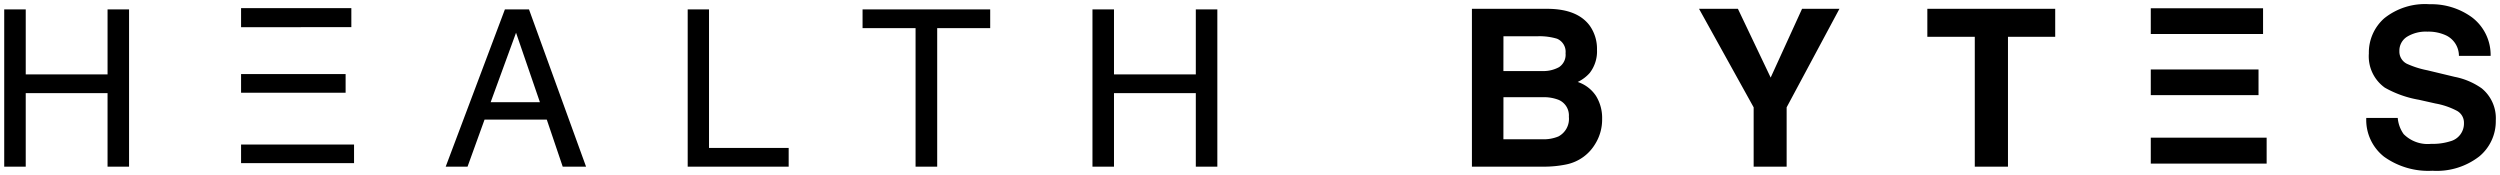
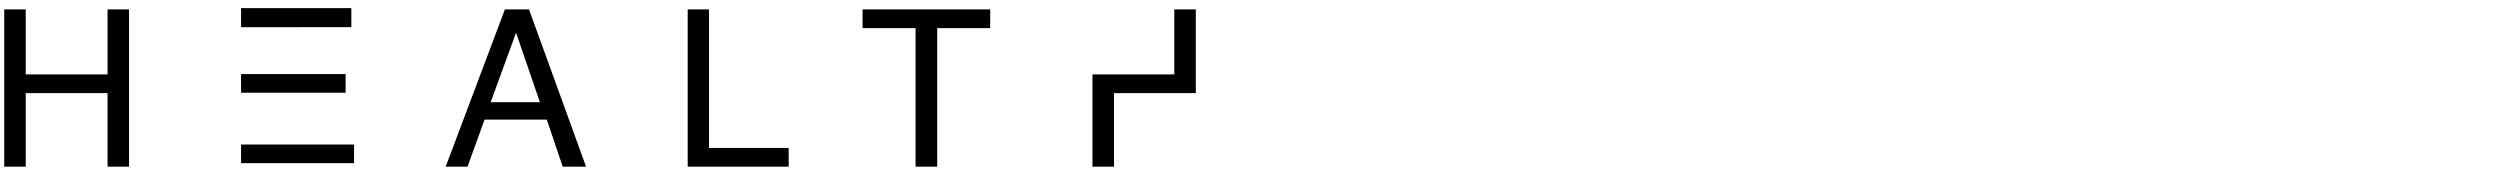
<svg xmlns="http://www.w3.org/2000/svg" width="296.384" height="20.741" viewBox="0 0 296.384 20.741">
  <g id="Group_4488" data-name="Group 4488" transform="translate(-39.544 -435.241)">
-     <path id="Union_11" data-name="Union 11" d="M633.268-5192.2v-8.722h-9.7v8.722h-2.552v-18.649h2.552v7.707h9.7v-7.707h2.552v18.649Zm-33.224,0v-16.427H593.76v-2.222h15.132v2.222h-6.284v16.427Zm-27.015,0v-18.649h2.527v16.428H585v2.221Zm-14.816,0-1.891-5.585h-7.376l-2.019,5.585h-2.589l7.02-18.649h2.856l6.767,18.649Zm-8.544-7.643h5.841l-2.831-8.239Zm-45.418,7.643v-8.722h-9.7v8.722H492v-18.649h2.551v7.707h9.7v-7.707H506.8v18.649Zm15.829-.418v-2.209h13.394v2.209Zm0-8.35v-2.21h12.394v2.21Zm0-7.771V-5211h13.073v2.257Z" transform="translate(-451.956 5647.203)" stroke="rgba(0,0,0,0)" stroke-width="1" />
-     <path id="Union_12" data-name="Union 12" d="M600.13-5192.928a5.548,5.548,0,0,1-2.1-4.59h3.732a3.854,3.854,0,0,0,.7,1.917,4.019,4.019,0,0,0,3.263,1.155,6.9,6.9,0,0,0,2.247-.3,2.172,2.172,0,0,0,1.639-2.171,1.6,1.6,0,0,0-.813-1.435,8.684,8.684,0,0,0-2.552-.876l-1.98-.445a12.479,12.479,0,0,1-4.037-1.435,4.561,4.561,0,0,1-1.892-4.05,5.407,5.407,0,0,1,1.828-4.176,7.729,7.729,0,0,1,5.37-1.664,8.16,8.16,0,0,1,5.047,1.568,5.6,5.6,0,0,1,2.191,4.551h-3.759a2.684,2.684,0,0,0-1.473-2.4,4.946,4.946,0,0,0-2.272-.469,4.241,4.241,0,0,0-2.413.609,1.942,1.942,0,0,0-.9,1.7,1.609,1.609,0,0,0,.888,1.5,10.831,10.831,0,0,0,2.438.774l3.225.775a8.325,8.325,0,0,1,3.2,1.357,4.573,4.573,0,0,1,1.677,3.821,5.394,5.394,0,0,1-1.962,4.26,8.217,8.217,0,0,1-5.541,1.695A9,9,0,0,1,600.13-5192.928Zm-48.512,1.187v-15.4h-5.625v-3.314h15.159v3.314h-5.6v15.4Zm-26.216,0v-7.034l-6.475-11.68h4.609l3.884,8.151,3.721-8.151h4.431l-6.259,11.68v7.034Zm-33.4,0v-18.713h9.089q3.441.051,4.875,1.993a4.747,4.747,0,0,1,.863,2.857,4.177,4.177,0,0,1-.863,2.754,4.467,4.467,0,0,1-1.422,1.067,4.165,4.165,0,0,1,2.164,1.65,4.947,4.947,0,0,1,.73,2.741,5.457,5.457,0,0,1-.838,2.984,5.19,5.19,0,0,1-1.333,1.473,5.225,5.225,0,0,1-2.126.939,13.073,13.073,0,0,1-2.66.254Zm3.732-3.25h4.6a4.523,4.523,0,0,0,1.917-.33,2.352,2.352,0,0,0,1.244-2.337,2.006,2.006,0,0,0-1.206-2,4.8,4.8,0,0,0-1.892-.318h-4.658Zm0-8.087h4.6a3.839,3.839,0,0,0,2-.463,1.762,1.762,0,0,0,.768-1.644,1.673,1.673,0,0,0-1.016-1.726,7.175,7.175,0,0,0-2.234-.293h-4.113Zm76.749,10.971v-3.069h13.736v3.069Zm0-8.118v-3.038h12.773v3.038Zm0-7.243v-3.054h13.311v3.054Z" transform="translate(-277.956 5646.741)" stroke="rgba(0,0,0,0)" stroke-width="1" />
+     <path id="Union_11" data-name="Union 11" d="M633.268-5192.2v-8.722h-9.7v8.722h-2.552v-18.649v7.707h9.7v-7.707h2.552v18.649Zm-33.224,0v-16.427H593.76v-2.222h15.132v2.222h-6.284v16.427Zm-27.015,0v-18.649h2.527v16.428H585v2.221Zm-14.816,0-1.891-5.585h-7.376l-2.019,5.585h-2.589l7.02-18.649h2.856l6.767,18.649Zm-8.544-7.643h5.841l-2.831-8.239Zm-45.418,7.643v-8.722h-9.7v8.722H492v-18.649h2.551v7.707h9.7v-7.707H506.8v18.649Zm15.829-.418v-2.209h13.394v2.209Zm0-8.35v-2.21h12.394v2.21Zm0-7.771V-5211h13.073v2.257Z" transform="translate(-451.956 5647.203)" stroke="rgba(0,0,0,0)" stroke-width="1" />
  </g>
</svg>